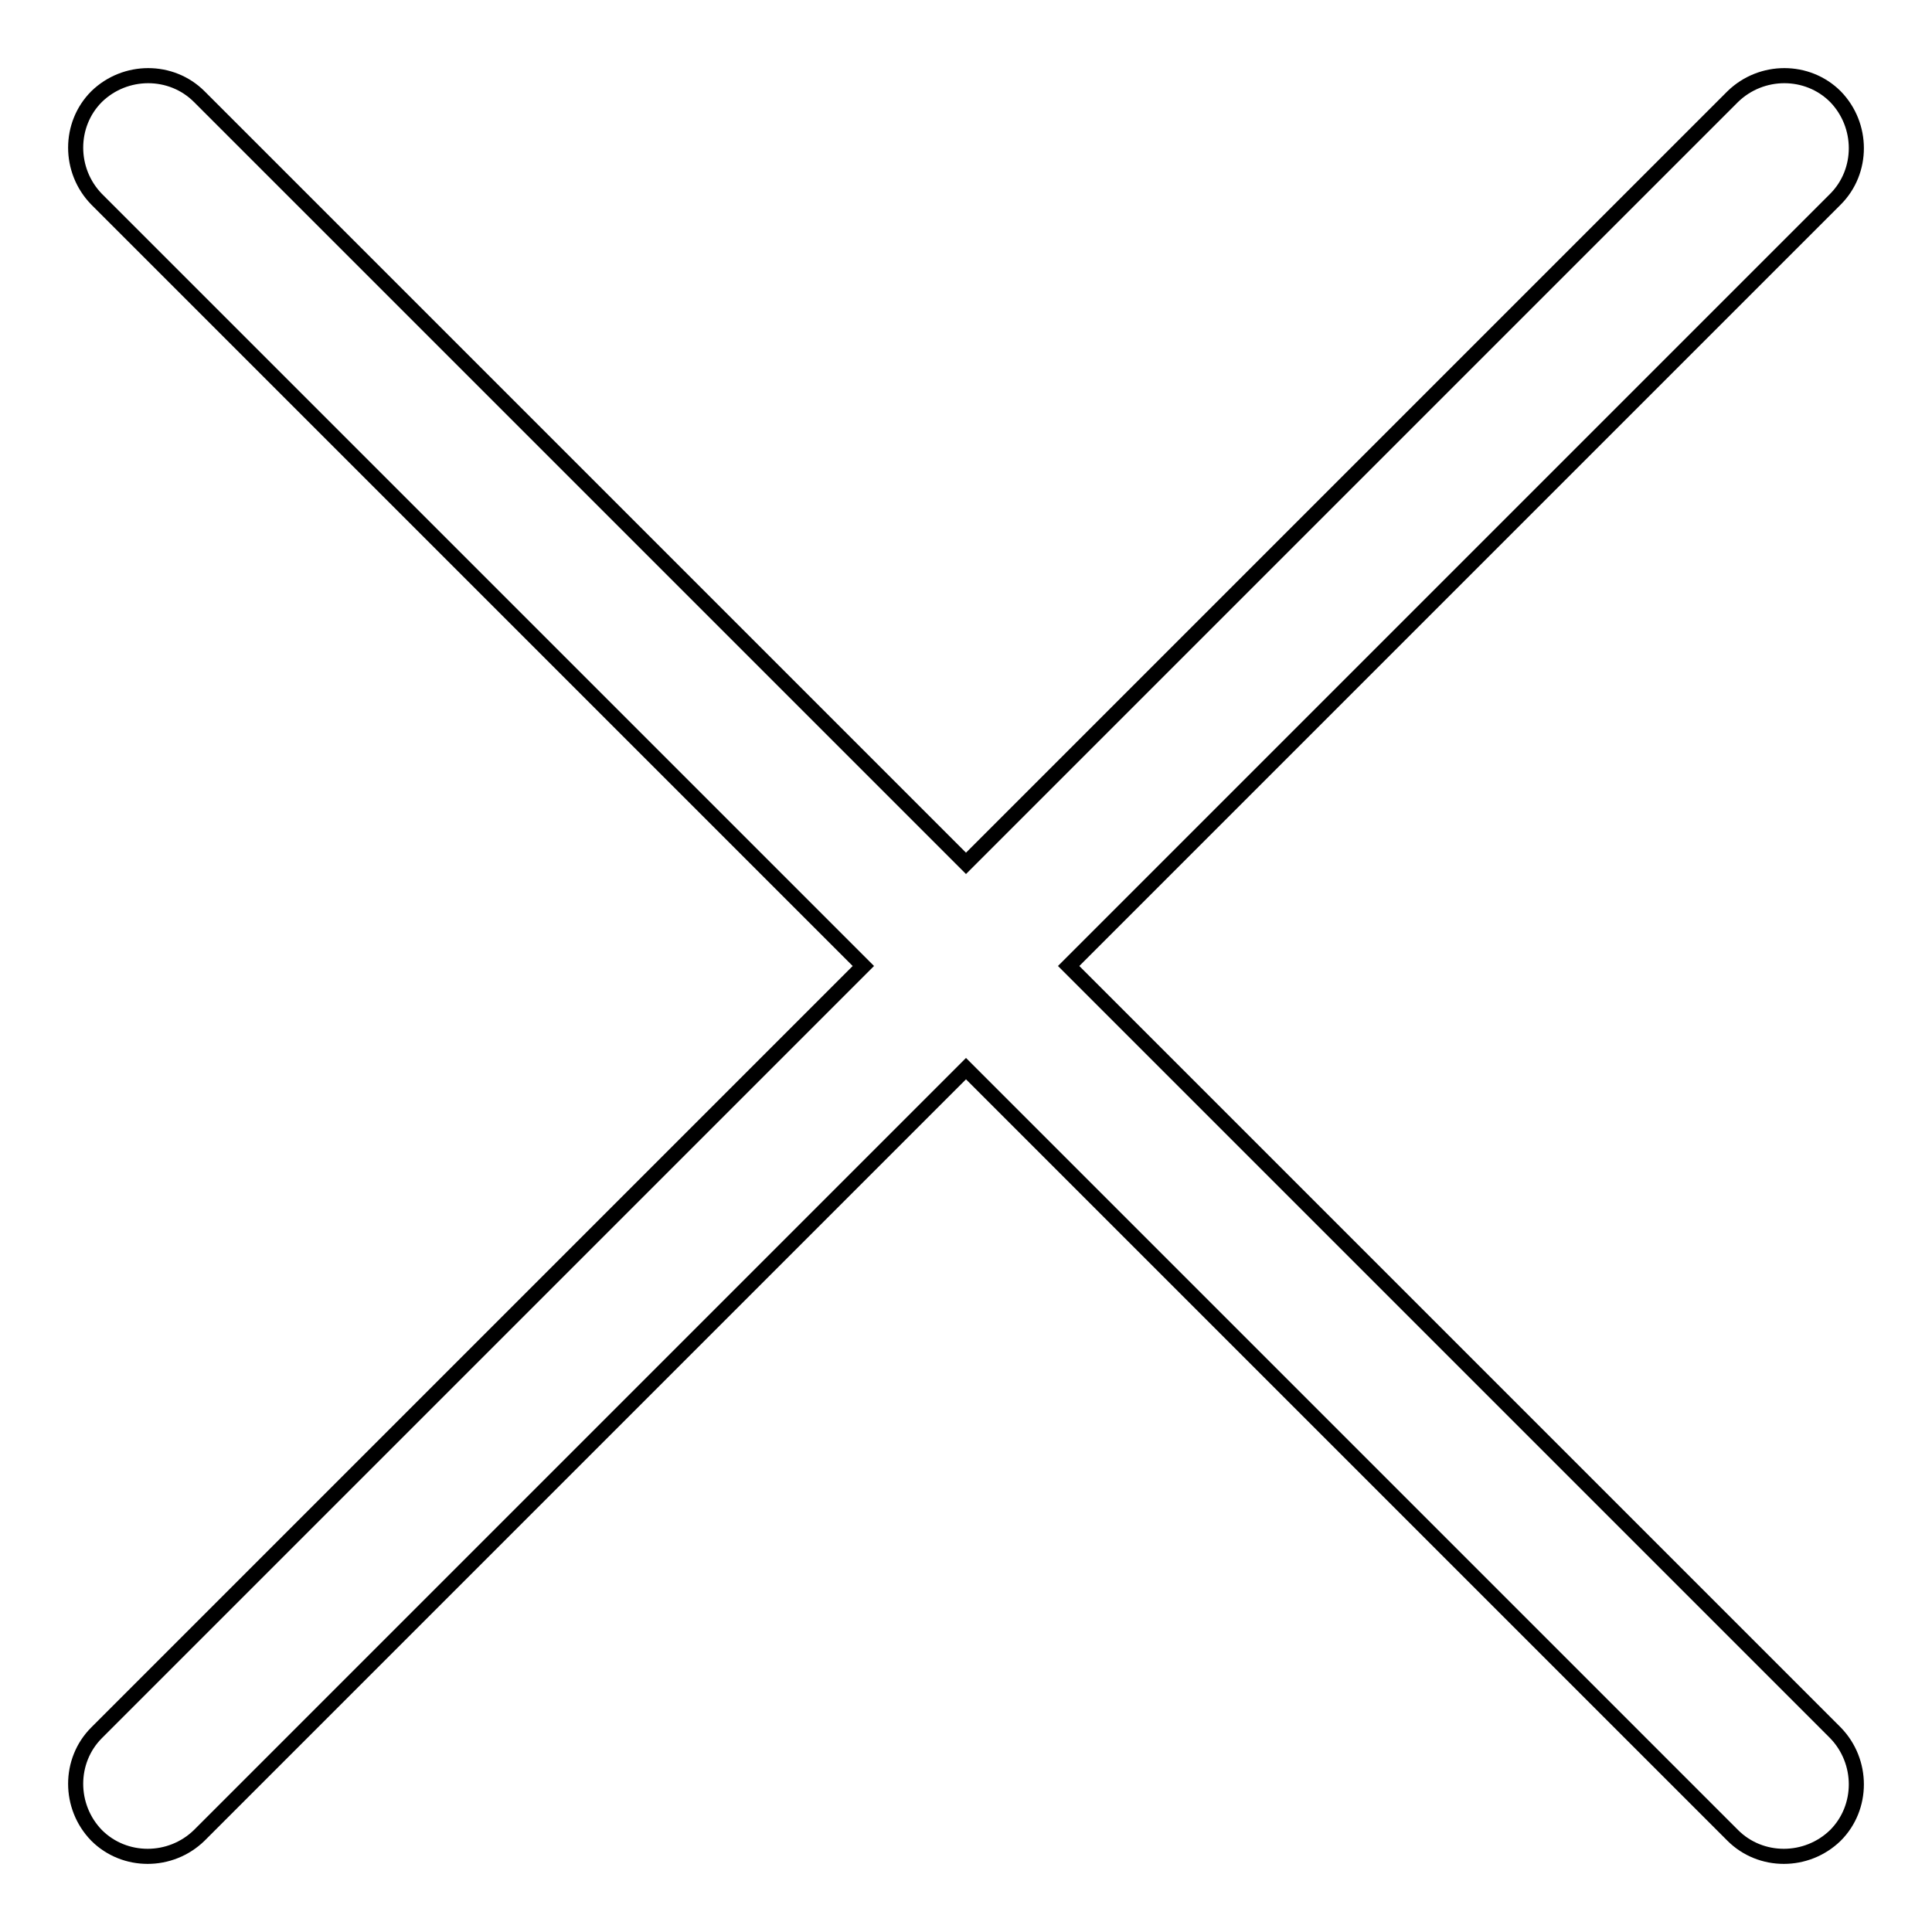
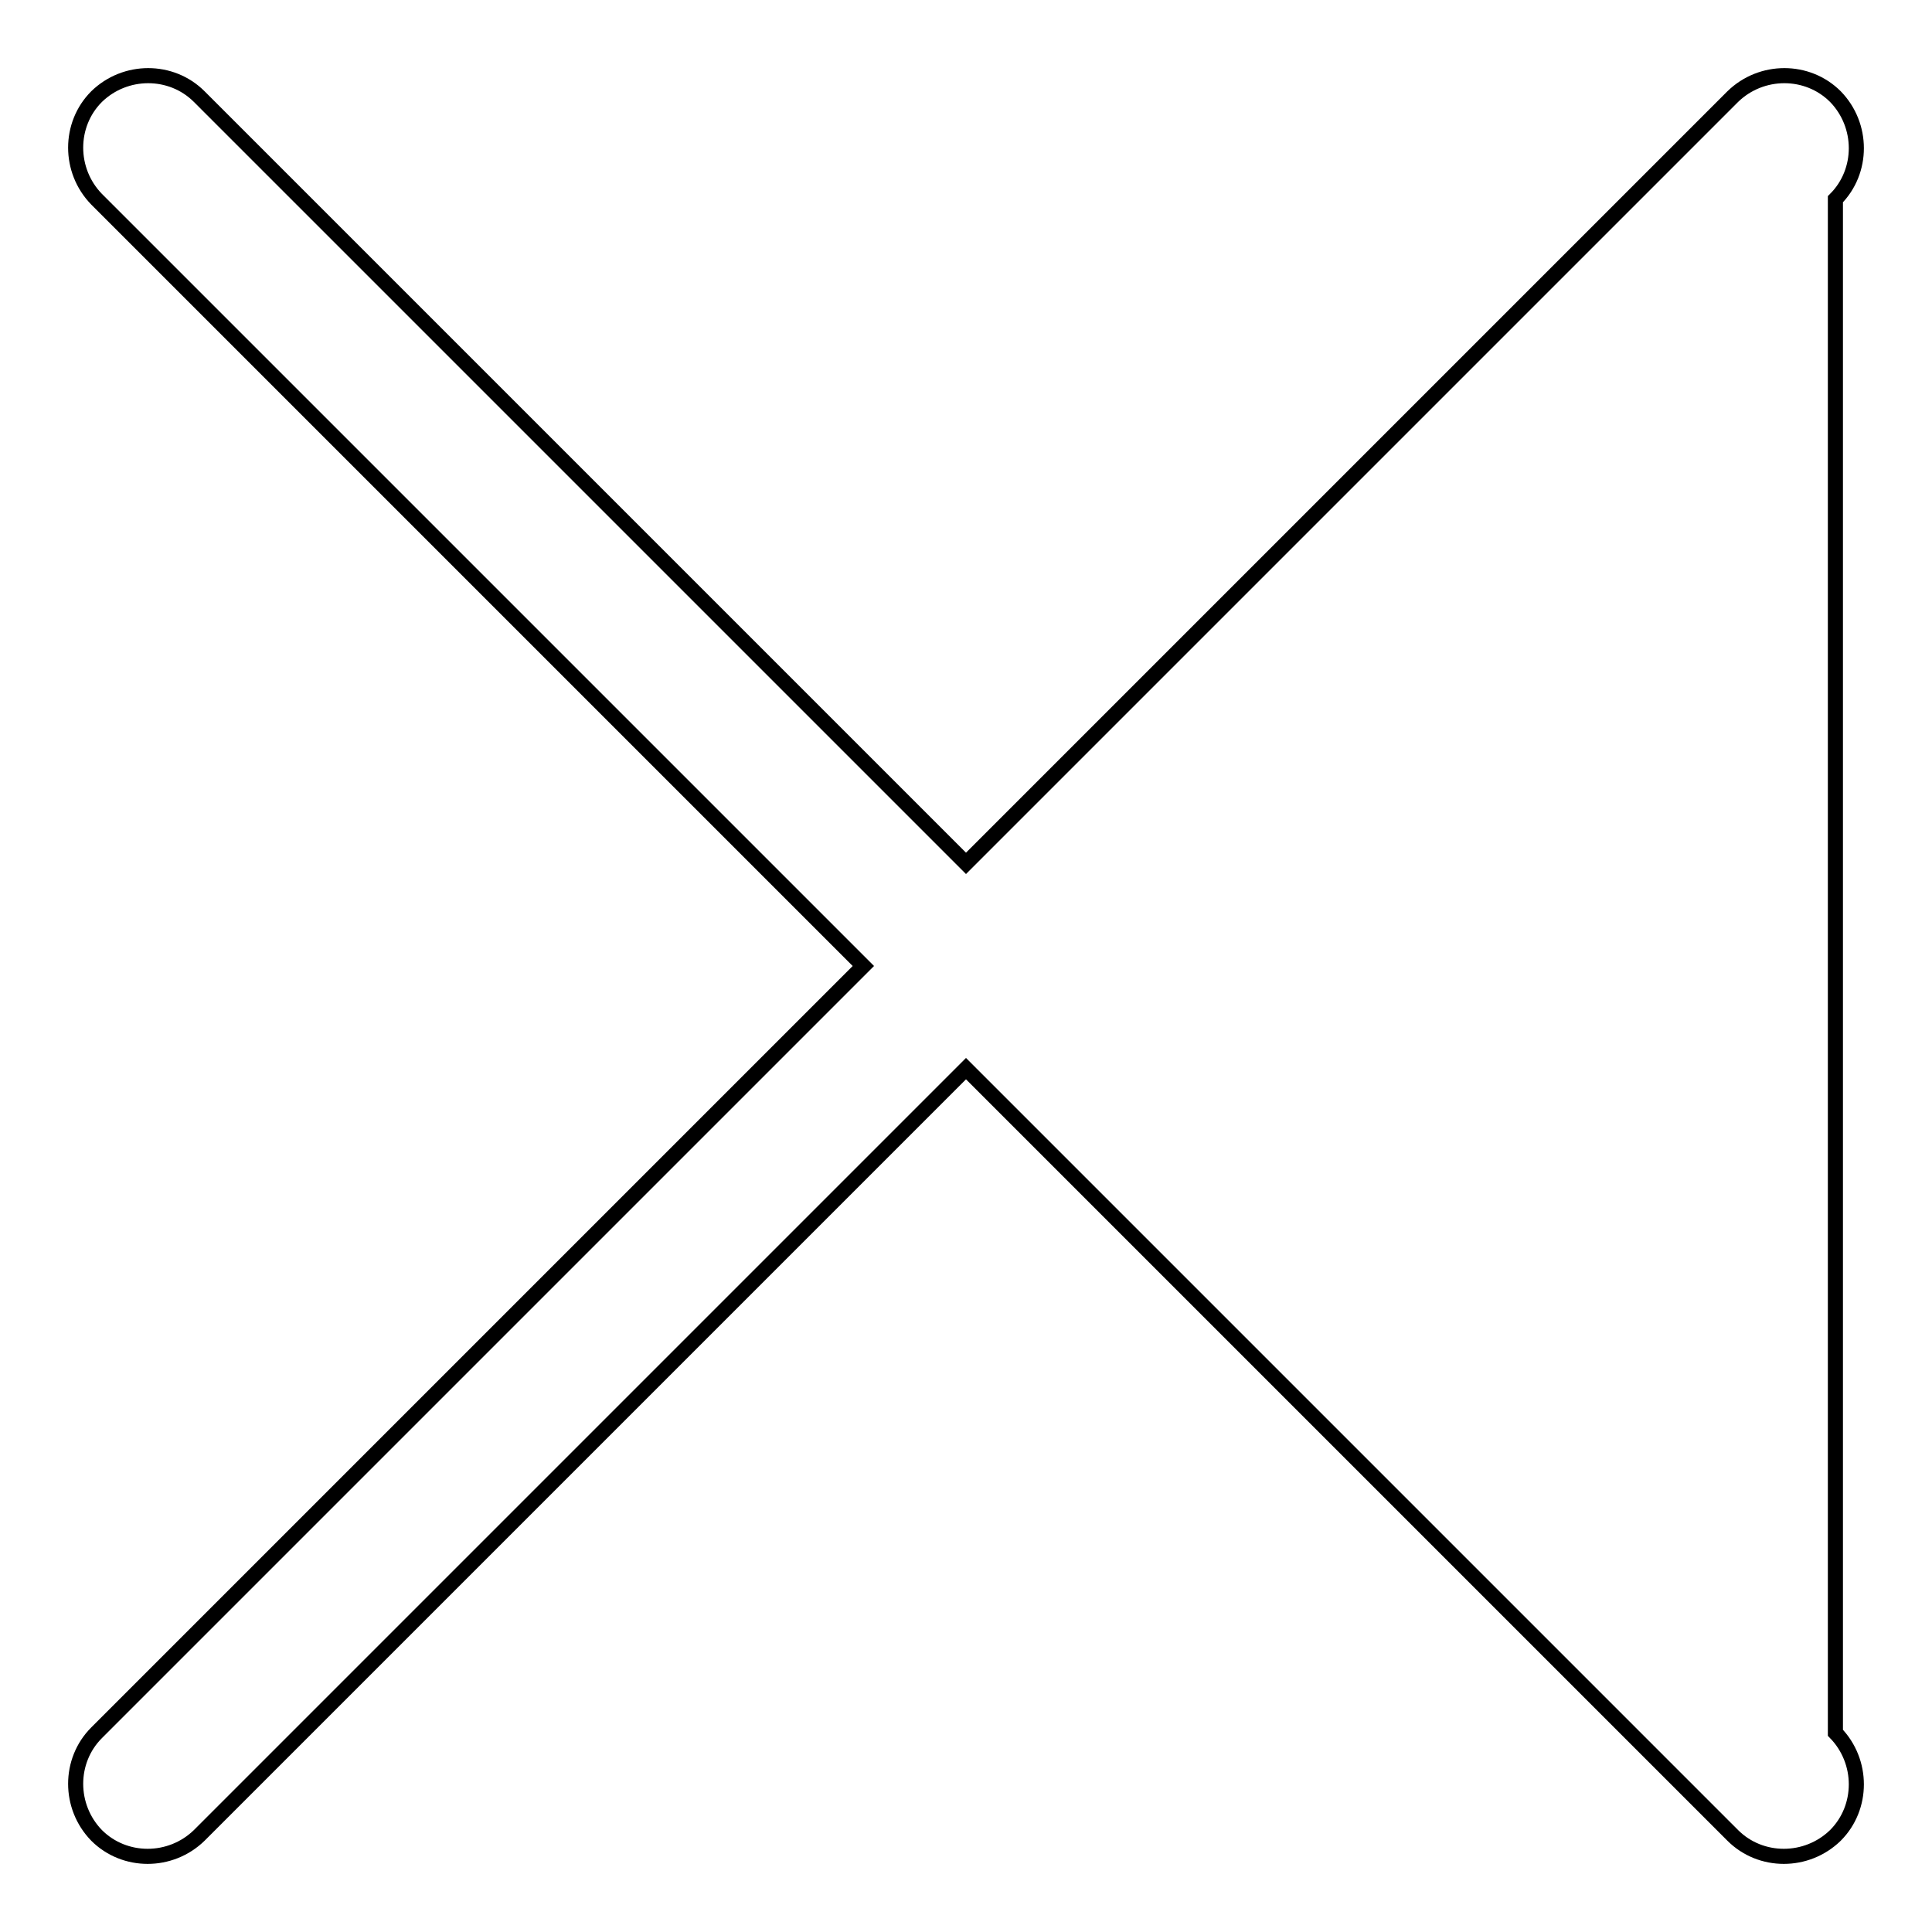
<svg xmlns="http://www.w3.org/2000/svg" version="1.1" x="0px" y="0px" viewBox="0 0 256 256" enable-background="new 0 0 256 256" xml:space="preserve">
  <g>
-     <path stroke-width="2" fill-opacity="0" stroke="#000000" d="M243.2,229.6L141.6,128L243.2,26.4c3.7-3.7,3.7-9.8,0-13.6c-3.7-3.7-9.8-3.7-13.6,0L128,114.4L26.4,12.8 c-3.7-3.7-9.8-3.7-13.6,0c-3.7,3.7-3.7,9.8,0,13.6L114.4,128L12.8,229.6c-3.7,3.7-3.7,9.8,0,13.6c3.7,3.7,9.8,3.7,13.6,0L128,141.6 l101.6,101.6c3.7,3.7,9.8,3.7,13.6,0C246.9,239.5,246.9,233.4,243.2,229.6L243.2,229.6z" />
+     <path stroke-width="2" fill-opacity="0" stroke="#000000" d="M243.2,229.6L243.2,26.4c3.7-3.7,3.7-9.8,0-13.6c-3.7-3.7-9.8-3.7-13.6,0L128,114.4L26.4,12.8 c-3.7-3.7-9.8-3.7-13.6,0c-3.7,3.7-3.7,9.8,0,13.6L114.4,128L12.8,229.6c-3.7,3.7-3.7,9.8,0,13.6c3.7,3.7,9.8,3.7,13.6,0L128,141.6 l101.6,101.6c3.7,3.7,9.8,3.7,13.6,0C246.9,239.5,246.9,233.4,243.2,229.6L243.2,229.6z" />
  </g>
</svg>